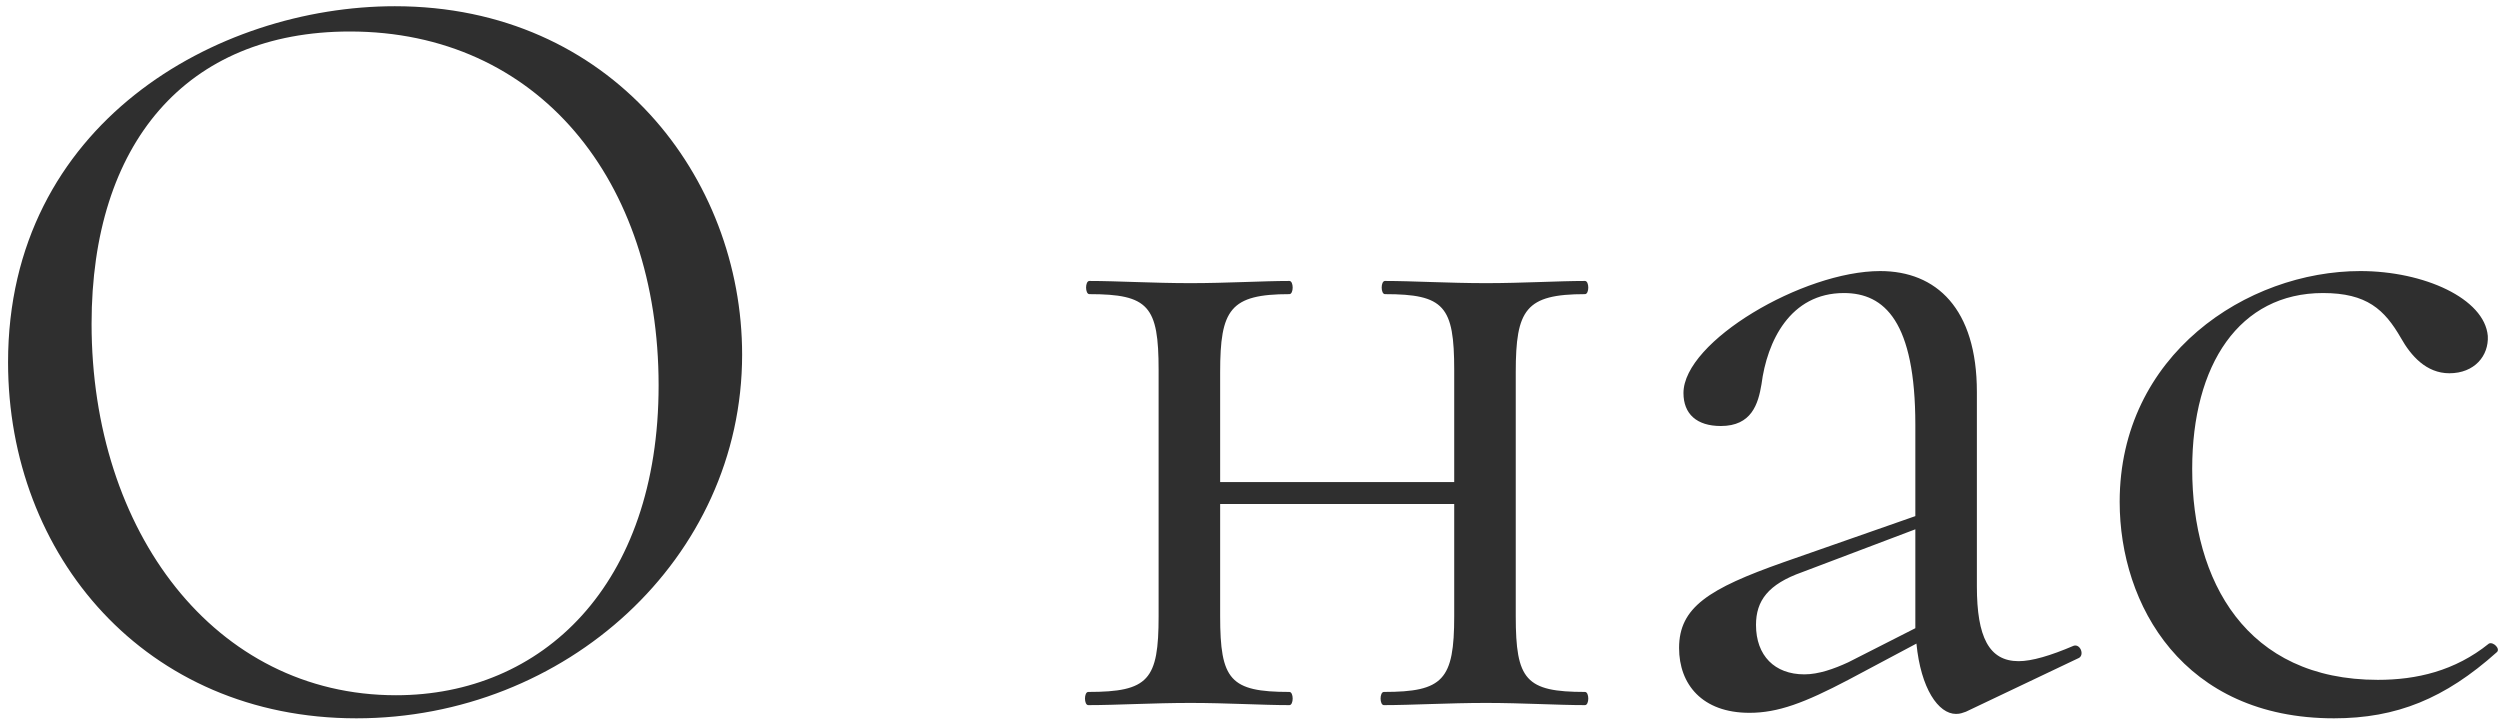
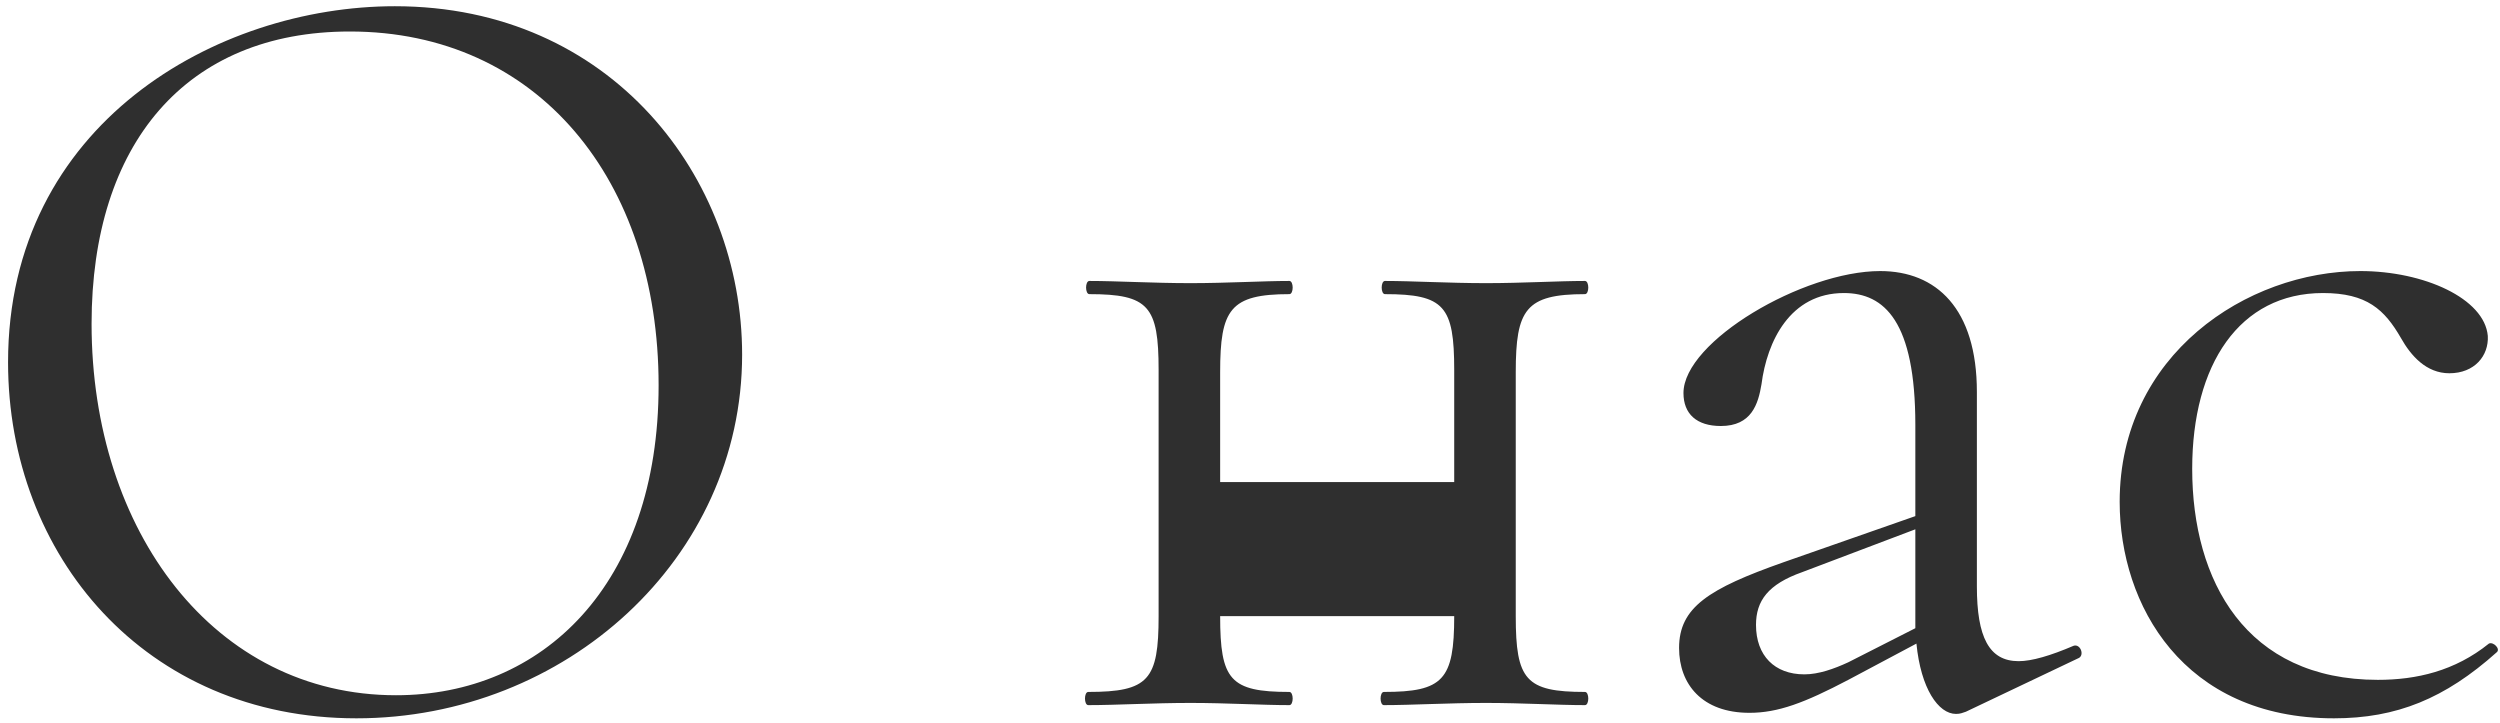
<svg xmlns="http://www.w3.org/2000/svg" width="273" height="79" viewBox="0 0 273 79" fill="none">
-   <path d="M38.92 78.44C61.72 78.44 81.04 61.04 81.04 38.72C81.04 19.4 66.76 0.68 43.12 0.68C23.68 0.68 0.88 13.52 0.88 39.56C0.88 60.68 15.88 78.44 38.92 78.44ZM43.24 75.92C23.44 75.92 10 58.04 10 35.36C10 15.68 20.32 3.44 38.2 3.44C58.72 3.44 71.92 19.64 71.92 42.08C71.92 63.92 59.2 75.92 43.24 75.92ZM173.08 75.56C166.6 75.56 165.52 74.24 165.52 67.28V40.64C165.52 33.8 166.6 32.12 173.08 32.12C173.56 32.12 173.56 30.68 173.08 30.68C170.2 30.68 166.24 30.92 162.28 30.92C158.2 30.92 154.24 30.68 151.24 30.68C150.76 30.68 150.76 32.12 151.24 32.12C157.72 32.12 158.8 33.44 158.8 40.4V52.64H133.24V40.64C133.24 33.8 134.32 32.12 140.8 32.12C141.28 32.12 141.28 30.68 140.8 30.68C137.92 30.68 133.96 30.92 130 30.92C125.92 30.92 121.96 30.68 118.96 30.68C118.48 30.68 118.48 32.12 118.96 32.12C125.44 32.12 126.52 33.44 126.52 40.4V67.28C126.52 74.24 125.44 75.56 118.84 75.56C118.36 75.56 118.36 77 118.84 77C121.96 77 125.92 76.76 130 76.76C133.96 76.76 137.8 77 140.8 77C141.28 77 141.28 75.56 140.8 75.56C134.32 75.56 133.24 74.24 133.24 67.28V55.04H158.8V67.28C158.8 74.24 157.6 75.56 151.12 75.56C150.64 75.56 150.64 77 151.12 77C154.12 77 158.2 76.76 162.28 76.76C166.24 76.76 170.08 77 173.08 77C173.56 77 173.56 75.56 173.08 75.56ZM226.435 70.52C223.915 71.6 221.875 72.2 220.435 72.2C217.195 72.2 215.875 69.56 215.875 64.04V42.8C215.875 33.68 211.435 29.6 205.315 29.6C196.915 29.6 183.835 37.28 183.835 42.92C183.835 45.2 185.275 46.52 187.915 46.52C191.275 46.52 191.995 44.12 192.355 41.96C192.955 37.28 195.475 32 201.355 32C205.795 32 209.155 35.12 209.155 46.4V56.36L194.755 61.4C186.595 64.28 183.355 66.32 183.355 70.76C183.355 74.72 185.875 77.84 191.035 77.84C194.155 77.84 197.035 76.76 201.835 74.24L209.275 70.28C209.755 75.2 211.675 77.96 213.595 77.96C214.075 77.96 214.315 77.84 214.675 77.72L227.035 71.84C227.635 71.48 227.155 70.28 226.435 70.52ZM201.835 72.32C200.275 73.04 198.595 73.64 197.035 73.64C193.795 73.64 191.755 71.6 191.755 68.24C191.755 65.6 193.075 63.8 196.795 62.48L209.155 57.8V67.88V68.6L201.835 72.32ZM254.868 78.44C261.708 78.44 266.988 76.28 272.628 71.24C273.108 70.88 272.268 70.04 271.788 70.28C268.068 73.28 263.868 74.24 259.668 74.24C245.268 74.24 239.388 63.44 239.388 51.2C239.388 39.8 244.548 32 253.668 32C258.468 32 260.388 33.8 262.188 36.92C263.268 38.84 264.948 40.76 267.468 40.76C270.228 40.76 271.788 38.84 271.668 36.68C271.308 32.6 264.708 29.6 257.748 29.6C245.388 29.6 231.468 38.72 231.468 54.8C231.468 66.08 238.428 78.44 254.868 78.44Z" fill="#2F2F2F" />
+   <path d="M38.92 78.44C61.72 78.44 81.04 61.04 81.04 38.72C81.04 19.4 66.76 0.68 43.12 0.68C23.68 0.68 0.88 13.52 0.88 39.56C0.88 60.68 15.88 78.44 38.92 78.44ZM43.24 75.92C23.44 75.92 10 58.04 10 35.36C10 15.68 20.32 3.44 38.2 3.44C58.72 3.44 71.92 19.64 71.92 42.08C71.92 63.92 59.2 75.92 43.24 75.92ZM173.08 75.56C166.6 75.56 165.52 74.24 165.52 67.28V40.64C165.52 33.8 166.6 32.12 173.08 32.12C173.56 32.12 173.56 30.68 173.08 30.68C170.2 30.68 166.24 30.92 162.28 30.92C158.2 30.92 154.24 30.68 151.24 30.68C150.76 30.68 150.76 32.12 151.24 32.12C157.72 32.12 158.8 33.44 158.8 40.4V52.64H133.24V40.64C133.24 33.8 134.32 32.12 140.8 32.12C141.28 32.12 141.28 30.68 140.8 30.68C137.92 30.68 133.96 30.92 130 30.92C125.92 30.92 121.96 30.68 118.96 30.68C118.48 30.68 118.48 32.12 118.96 32.12C125.44 32.12 126.52 33.44 126.52 40.4V67.28C126.52 74.24 125.44 75.56 118.84 75.56C118.36 75.56 118.36 77 118.84 77C121.96 77 125.92 76.76 130 76.76C133.96 76.76 137.8 77 140.8 77C141.28 77 141.28 75.56 140.8 75.56C134.32 75.56 133.24 74.24 133.24 67.28H158.8V67.28C158.8 74.24 157.6 75.56 151.12 75.56C150.64 75.56 150.64 77 151.12 77C154.12 77 158.2 76.76 162.28 76.76C166.24 76.76 170.08 77 173.08 77C173.56 77 173.56 75.56 173.08 75.56ZM226.435 70.52C223.915 71.6 221.875 72.2 220.435 72.2C217.195 72.2 215.875 69.56 215.875 64.04V42.8C215.875 33.68 211.435 29.6 205.315 29.6C196.915 29.6 183.835 37.28 183.835 42.92C183.835 45.2 185.275 46.52 187.915 46.52C191.275 46.52 191.995 44.12 192.355 41.96C192.955 37.28 195.475 32 201.355 32C205.795 32 209.155 35.12 209.155 46.4V56.36L194.755 61.4C186.595 64.28 183.355 66.32 183.355 70.76C183.355 74.72 185.875 77.84 191.035 77.84C194.155 77.84 197.035 76.76 201.835 74.24L209.275 70.28C209.755 75.2 211.675 77.96 213.595 77.96C214.075 77.96 214.315 77.84 214.675 77.72L227.035 71.84C227.635 71.48 227.155 70.28 226.435 70.52ZM201.835 72.32C200.275 73.04 198.595 73.64 197.035 73.64C193.795 73.64 191.755 71.6 191.755 68.24C191.755 65.6 193.075 63.8 196.795 62.48L209.155 57.8V67.88V68.6L201.835 72.32ZM254.868 78.44C261.708 78.44 266.988 76.28 272.628 71.24C273.108 70.88 272.268 70.04 271.788 70.28C268.068 73.28 263.868 74.24 259.668 74.24C245.268 74.24 239.388 63.44 239.388 51.2C239.388 39.8 244.548 32 253.668 32C258.468 32 260.388 33.8 262.188 36.92C263.268 38.84 264.948 40.76 267.468 40.76C270.228 40.76 271.788 38.84 271.668 36.68C271.308 32.6 264.708 29.6 257.748 29.6C245.388 29.6 231.468 38.72 231.468 54.8C231.468 66.08 238.428 78.44 254.868 78.44Z" fill="#2F2F2F" />
</svg>